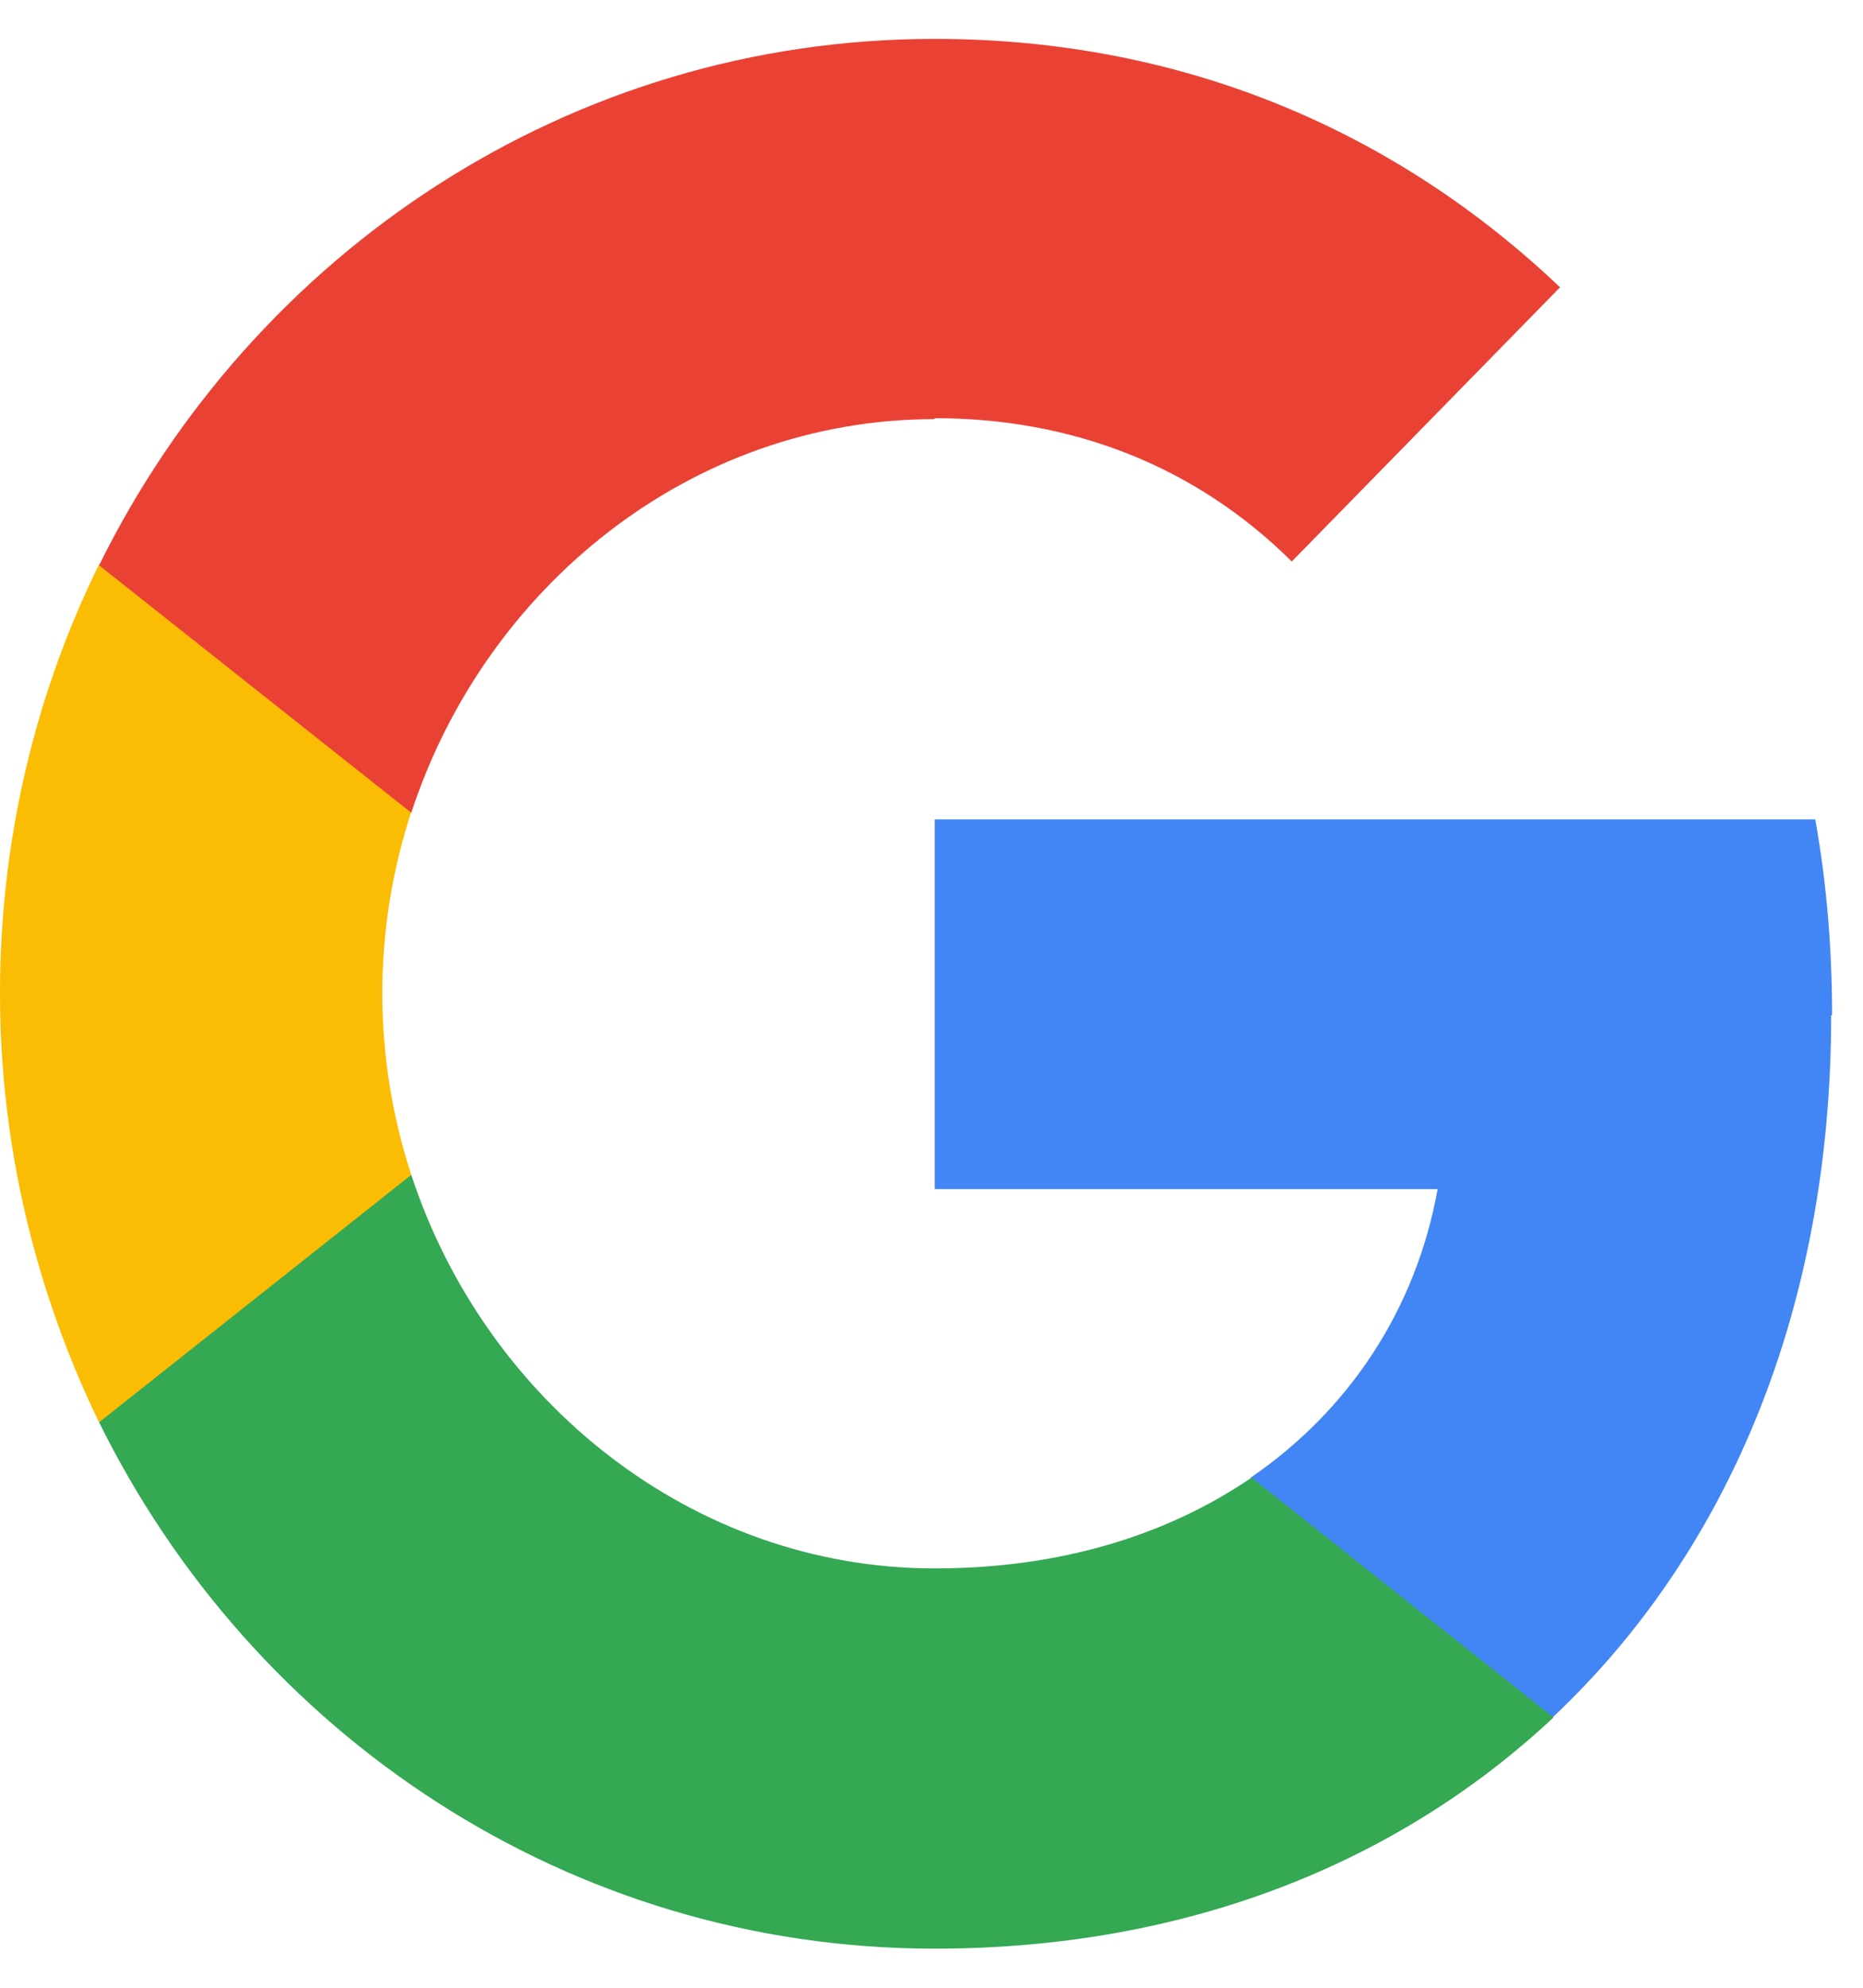
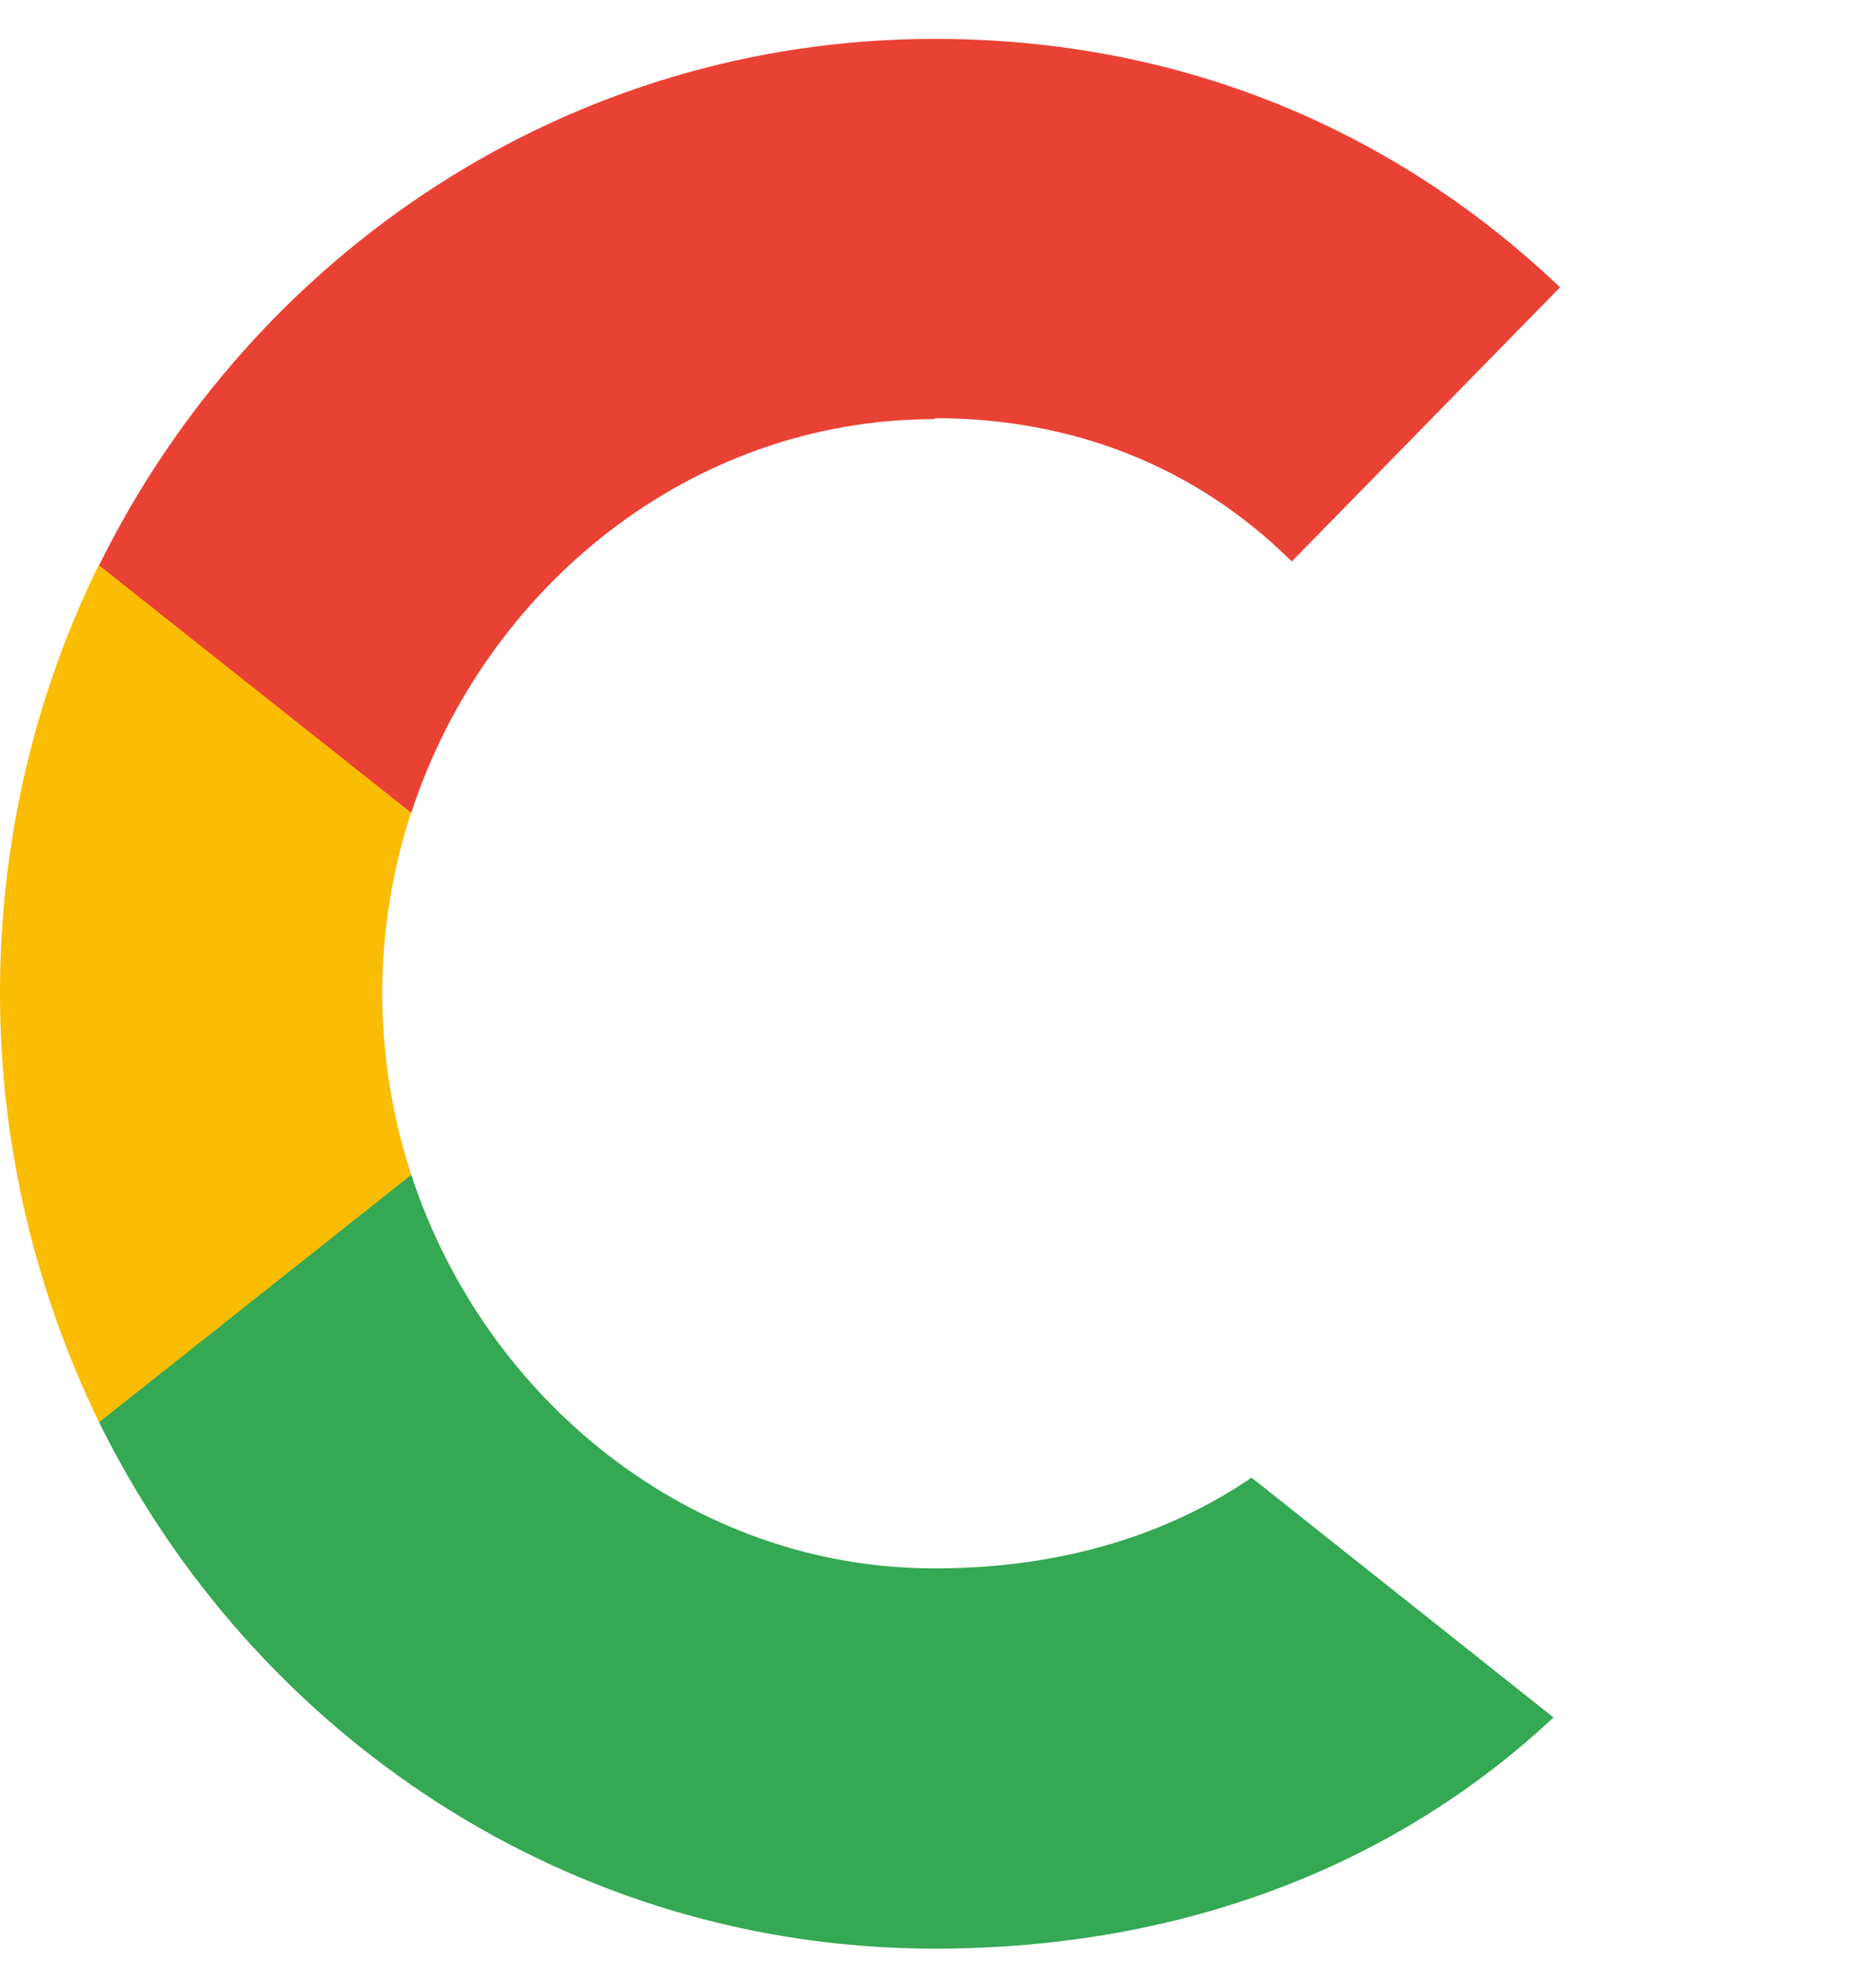
<svg xmlns="http://www.w3.org/2000/svg" width="45" height="48" viewBox="0 0 45 48" fill="none">
-   <path d="M44.253 24.517C44.253 22.878 44.118 21.31 43.847 19.787H22.578V28.715H34.725C34.206 31.599 32.603 34.044 30.209 35.682V41.473H37.502C41.77 37.459 44.231 31.553 44.231 24.517H44.253Z" fill="#4285F4" />
  <path d="M22.577 47.056C28.674 47.056 33.776 44.98 37.524 41.473L30.231 35.682C28.199 37.067 25.625 37.874 22.577 37.874C16.707 37.874 11.717 33.814 9.934 28.369H2.393V34.344C6.118 41.888 13.749 47.056 22.577 47.056Z" fill="#34A853" />
  <path d="M9.934 28.371C9.483 26.986 9.234 25.51 9.234 23.987C9.234 22.465 9.483 20.988 9.934 19.604V13.629H2.393C0.858 16.743 0 20.273 0 23.987C0 27.702 0.881 31.231 2.393 34.346L9.934 28.371Z" fill="#FBBC04" />
  <path d="M22.577 10.098C25.896 10.098 28.877 11.252 31.202 13.559L37.682 6.938C33.776 3.223 28.651 0.939 22.577 0.939C13.749 0.939 6.118 6.107 2.393 13.651L9.934 19.626C11.717 14.182 16.684 10.121 22.577 10.121V10.098Z" fill="#E94235" />
</svg>